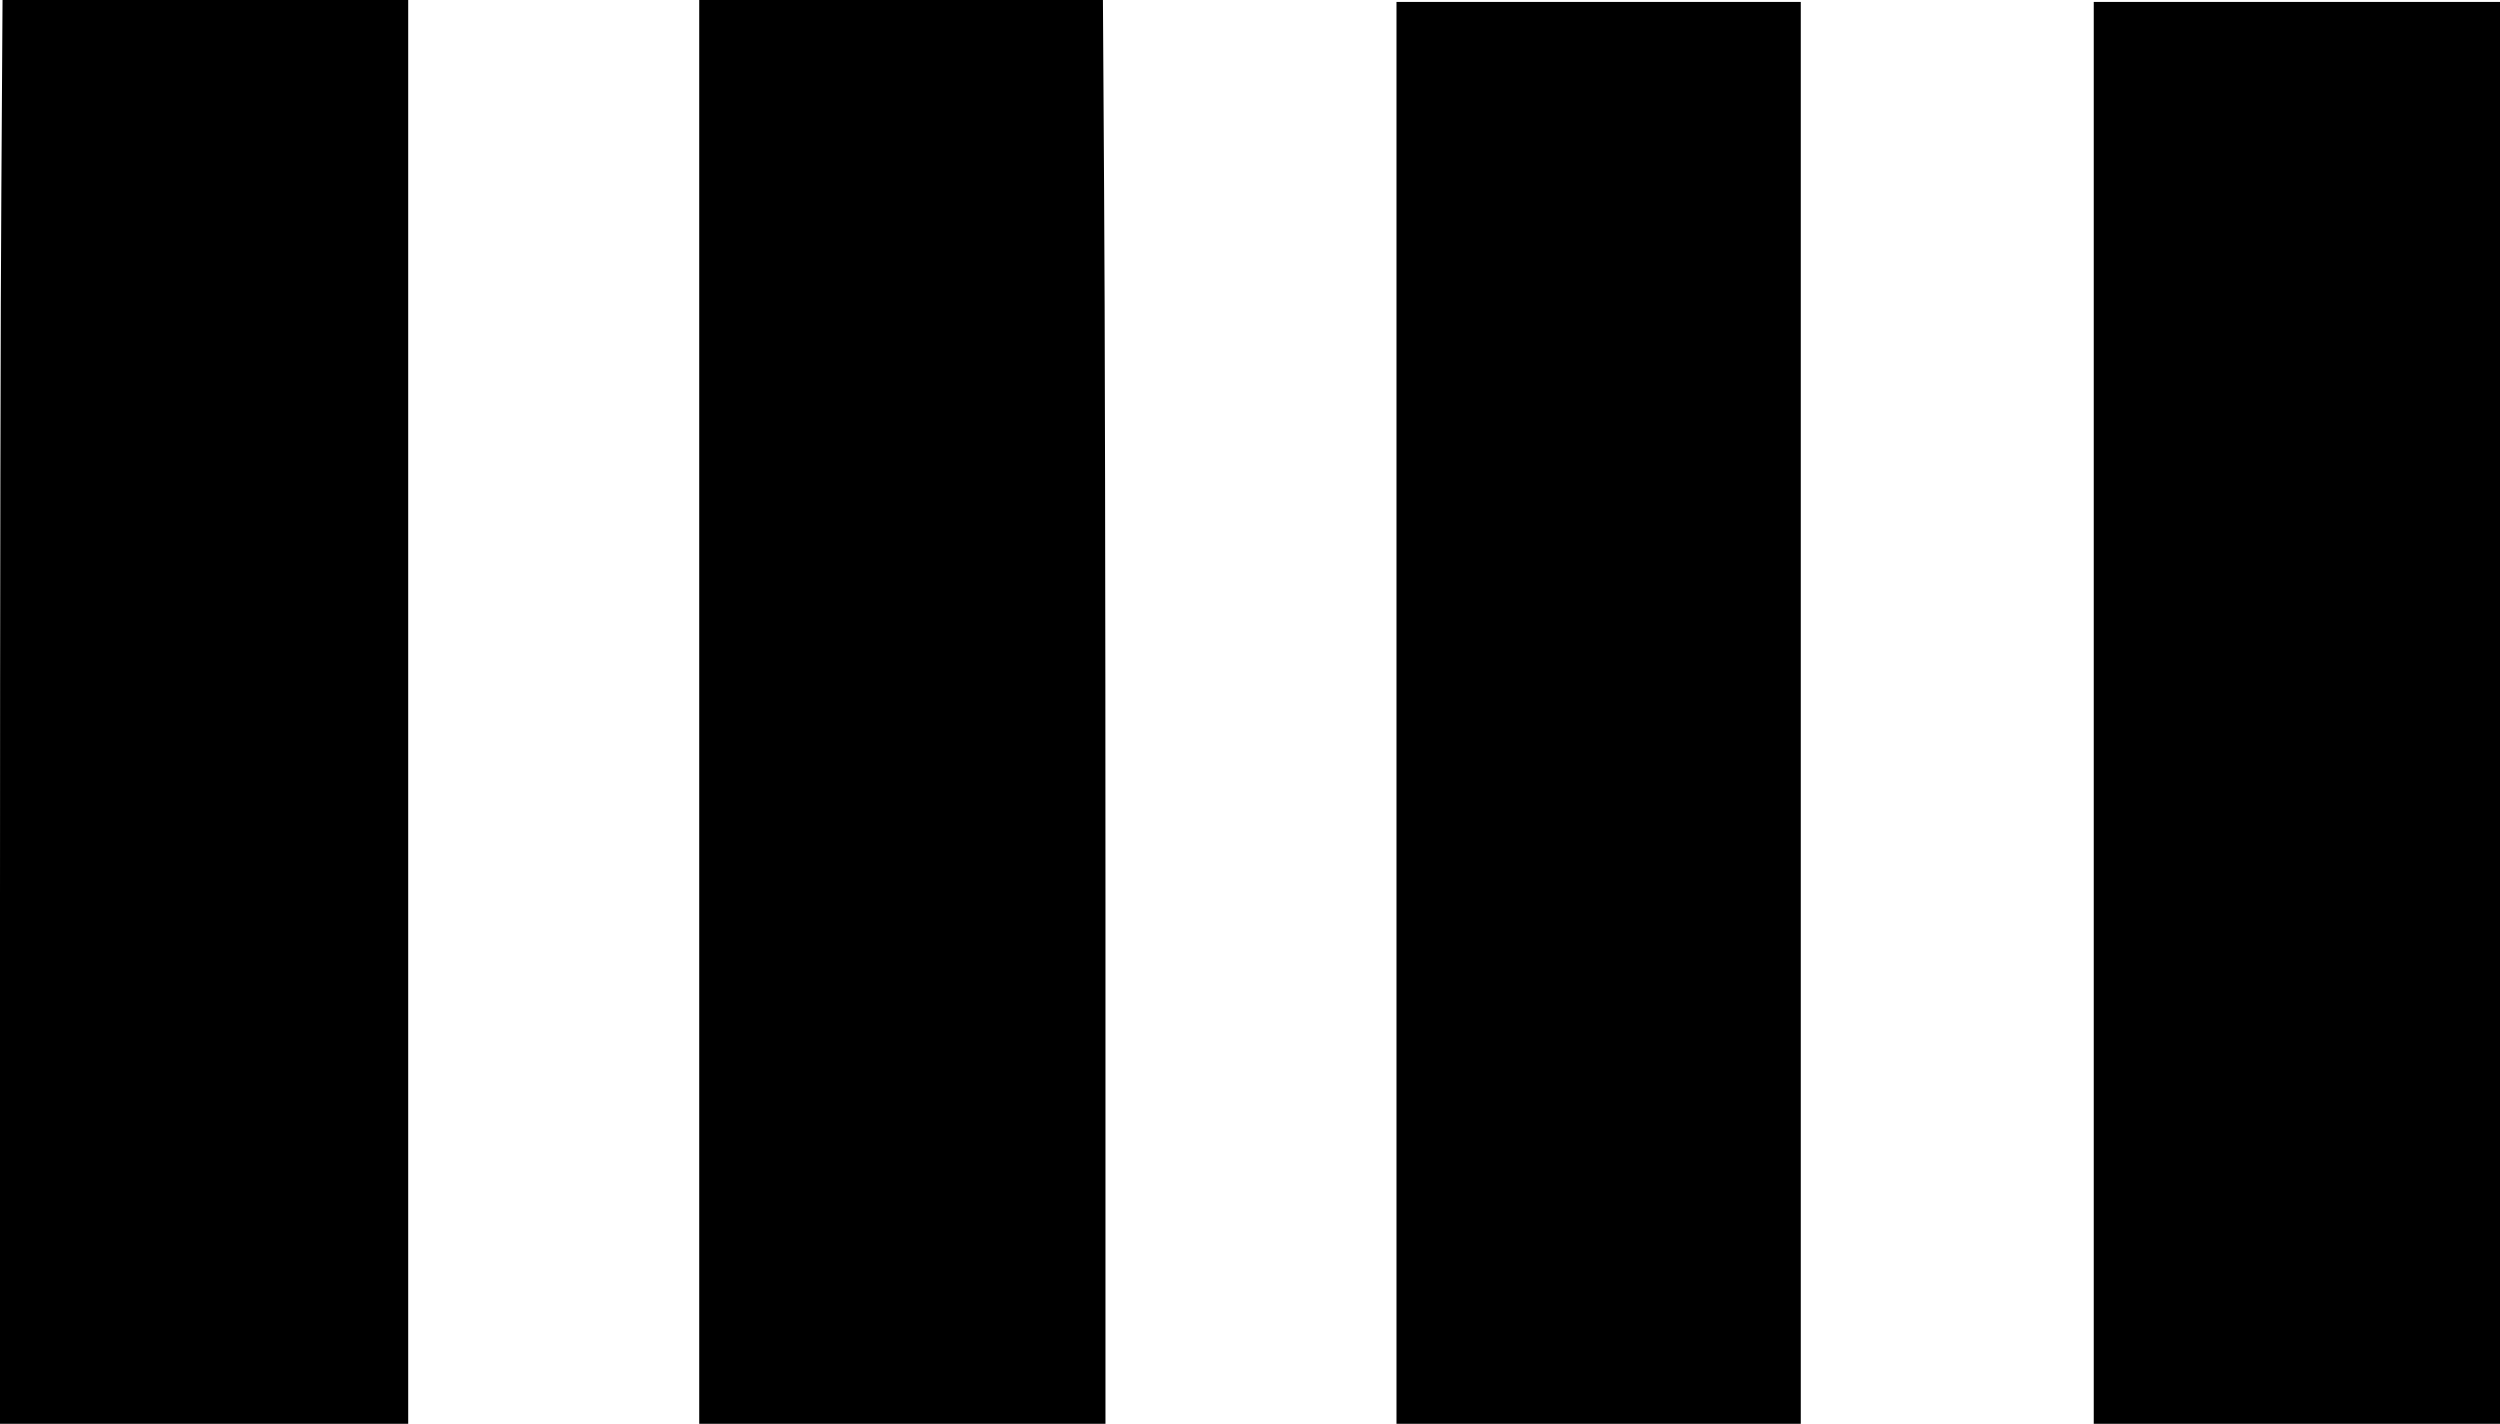
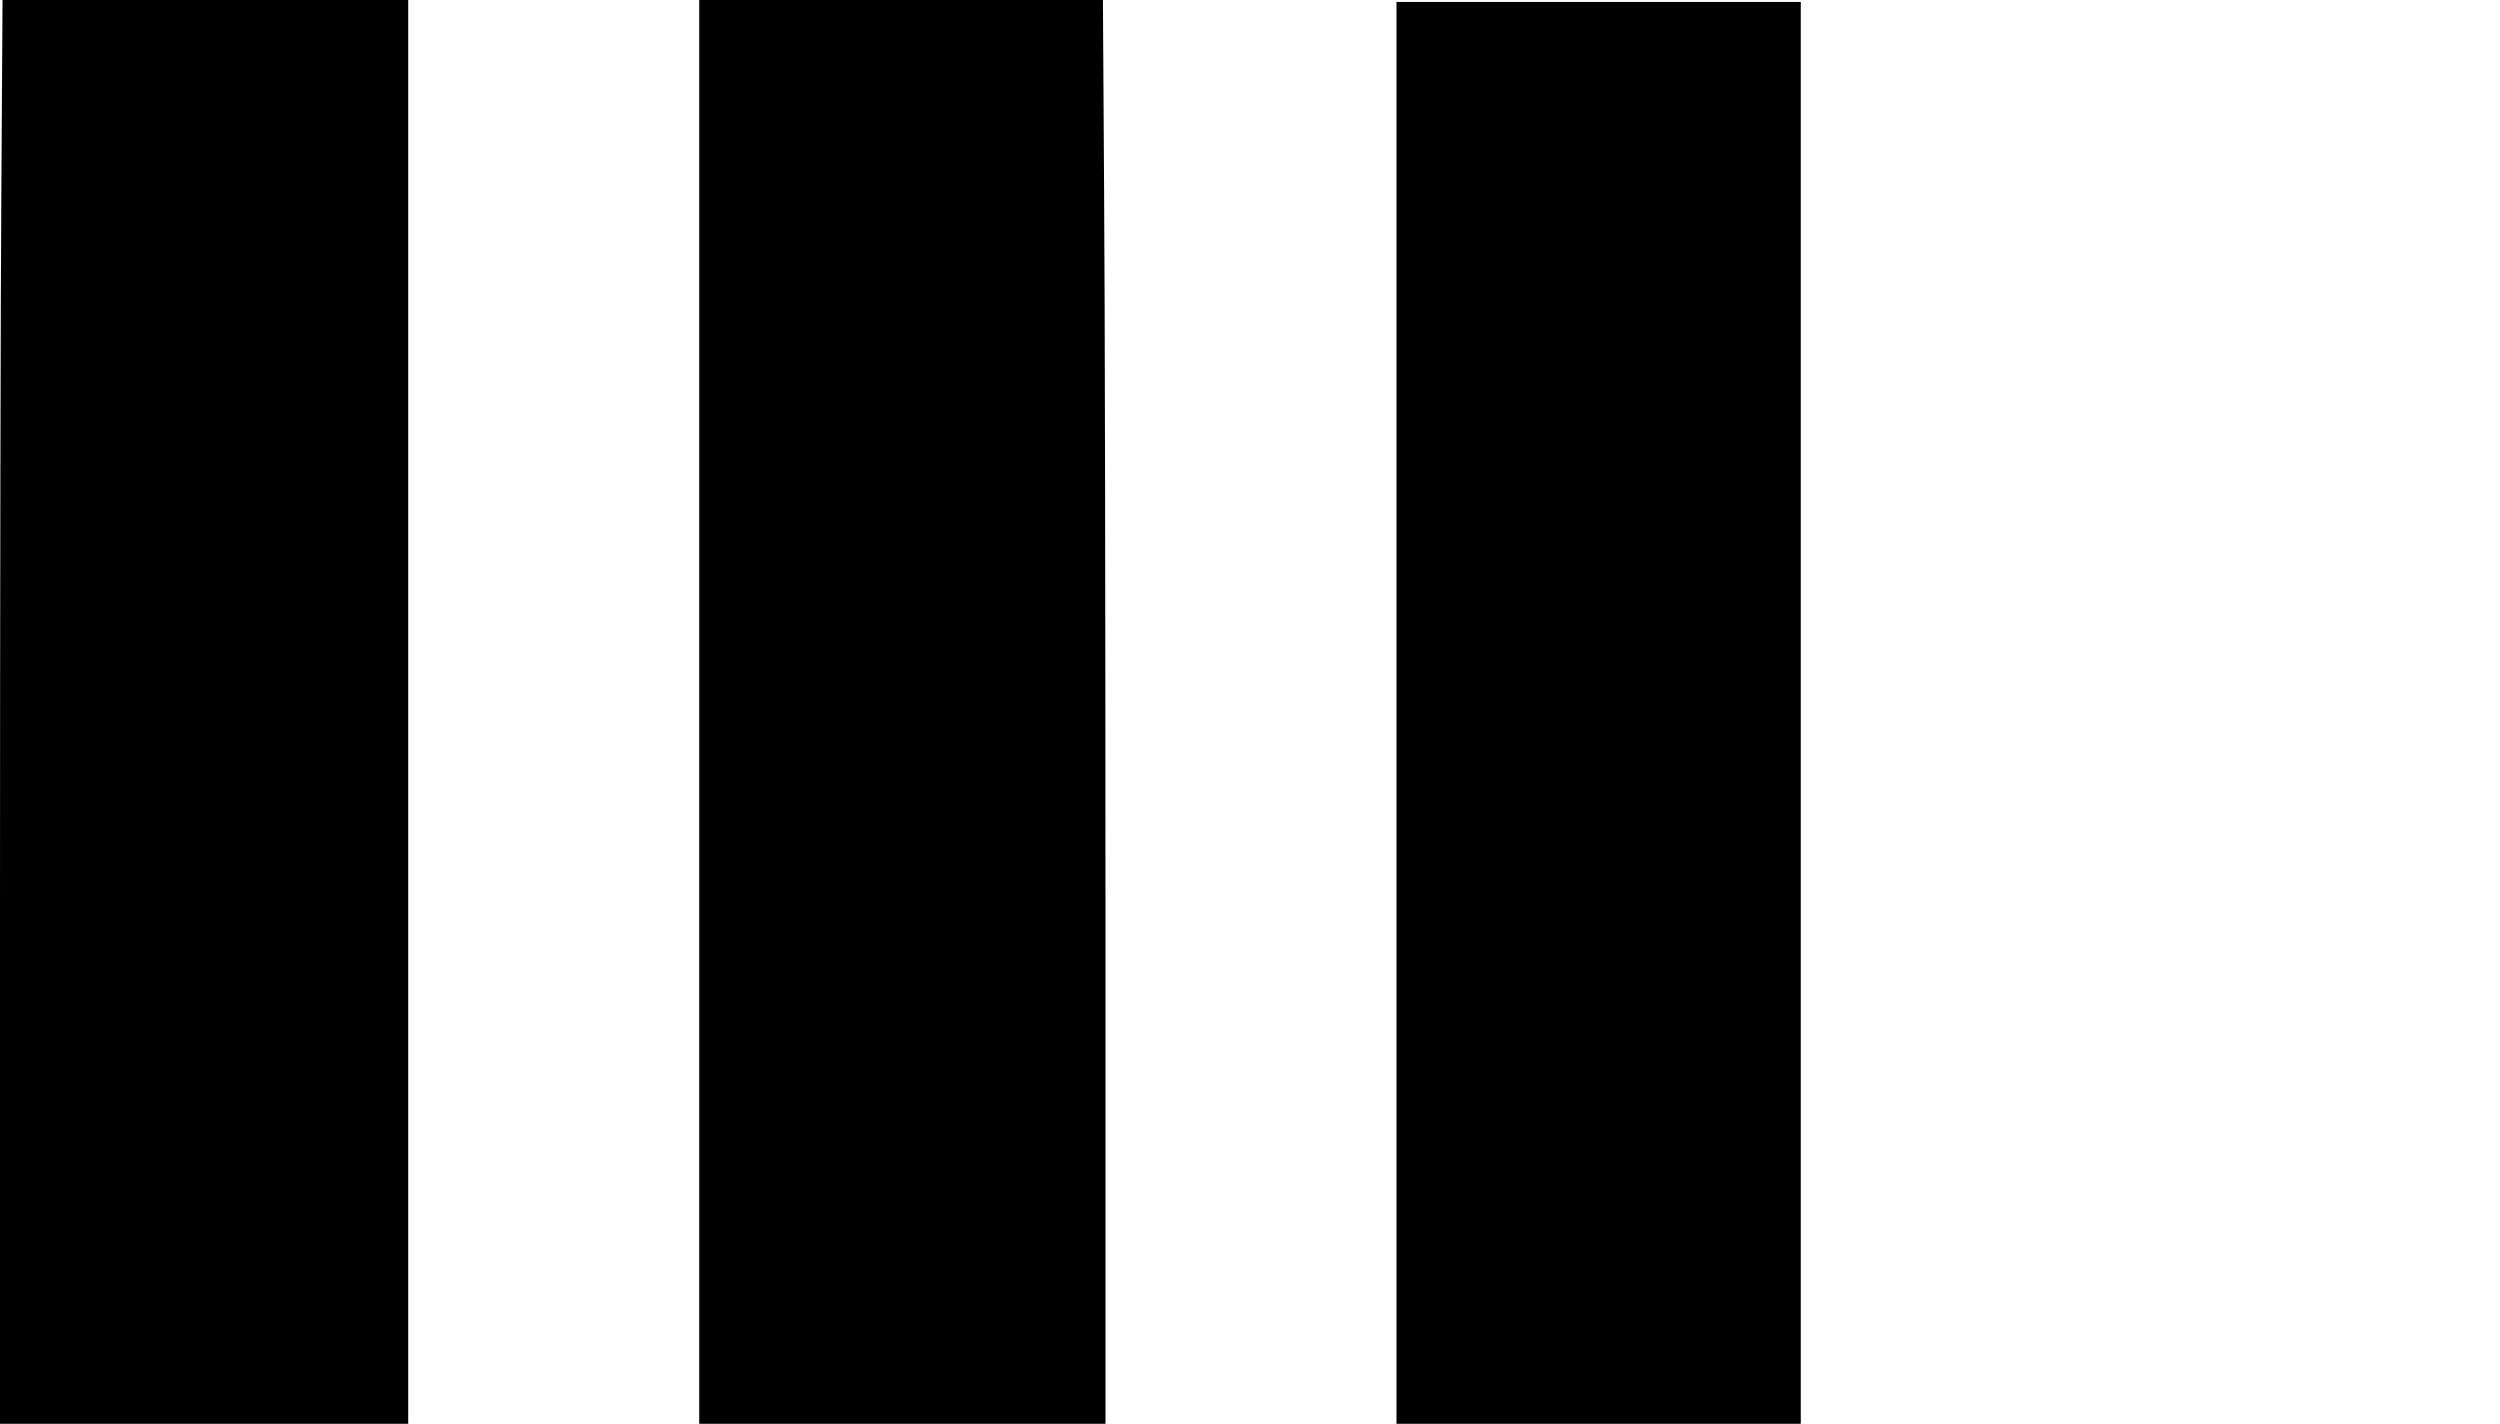
<svg xmlns="http://www.w3.org/2000/svg" version="1.0" width="1280pt" height="729pt" viewBox="0 0 1280 729" preserveAspectRatio="xMidYMid meet">
  <g transform="translate(0,729) scale(0.1,-0.1)" fill="#000000" stroke="none">
    <path d="M7 6323 c-4 -533 -7 -2173 -7 -3645 l0 -2678 1045 0 1045 0 0 3645 0 3645 -1038 0 -1039 0 -6 -967z" />
    <path d="M3580 3645 l0 -3645 1040 0 1040 0 0 2668 c0 1468 -3 3108 -7 3645 l-6 977 -1034 0 -1033 0 0 -3645z" />
    <path d="M7150 3640 l0 -3640 1035 0 1035 0 0 3640 0 3640 -1035 0 -1035 0 0 -3640z" />
-     <path d="M10720 3640 l0 -3640 1040 0 1040 0 0 3640 0 3640 -1040 0 -1040 0 0 -3640z" />
  </g>
</svg>